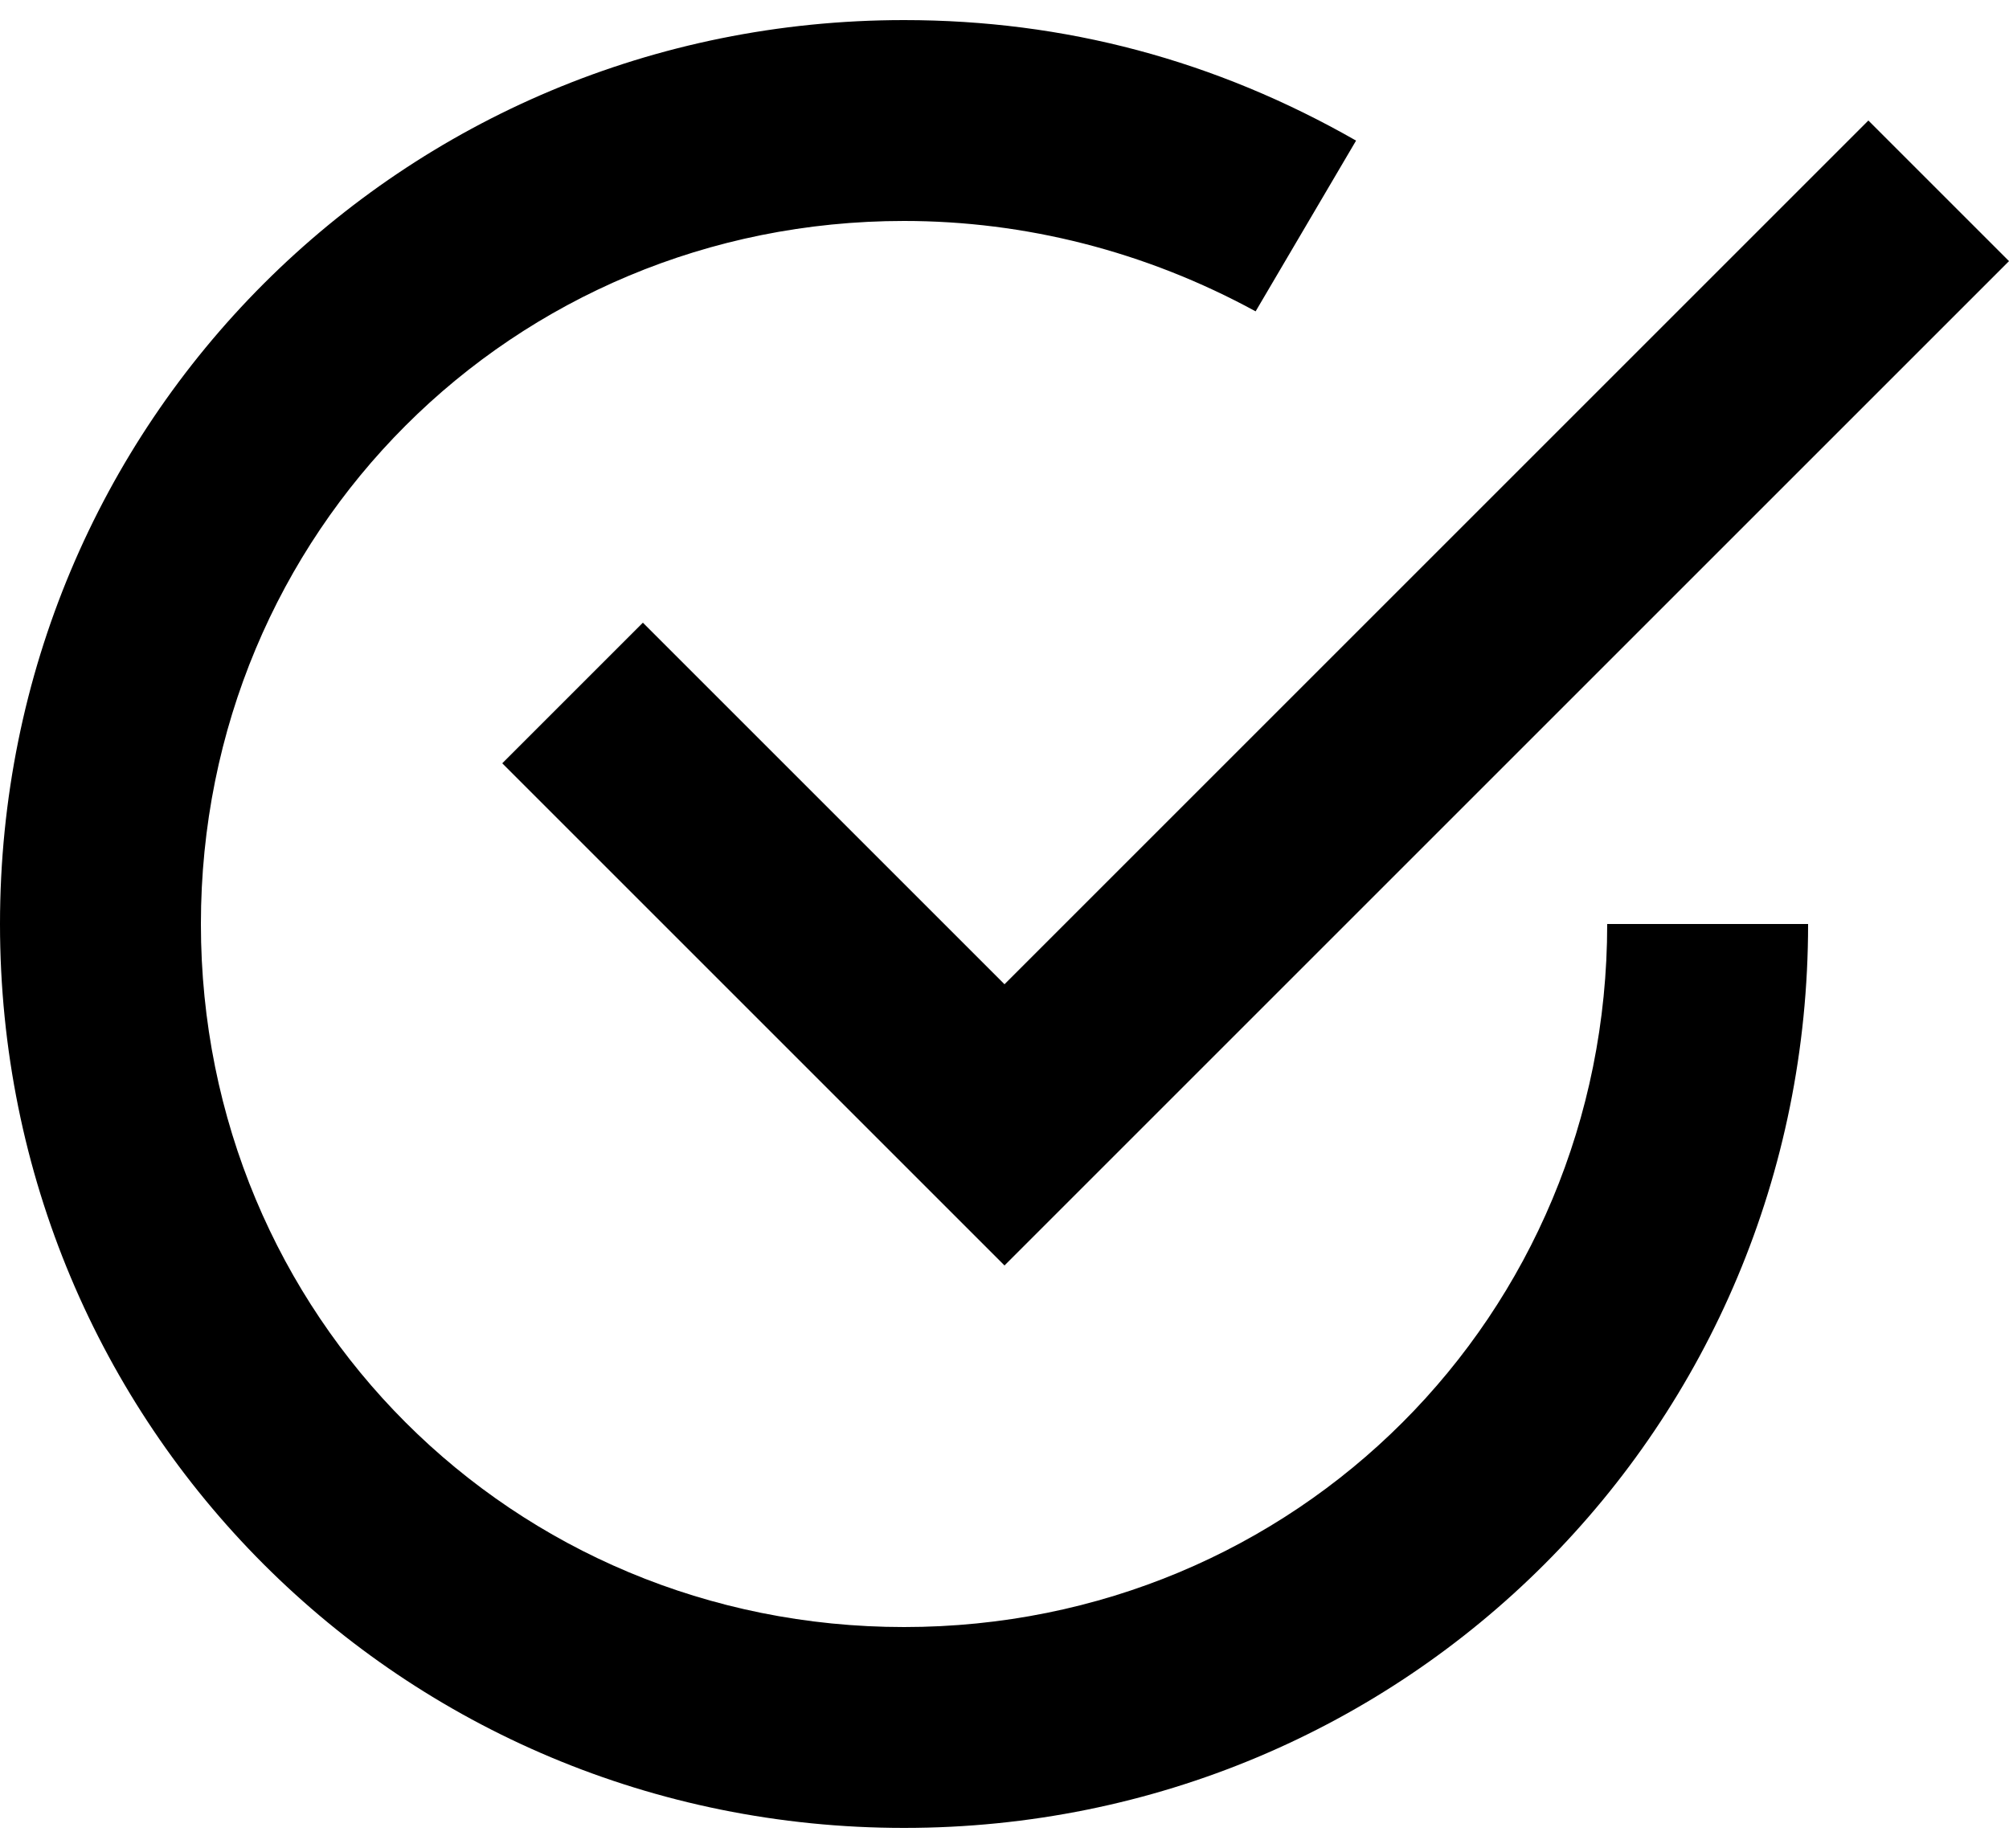
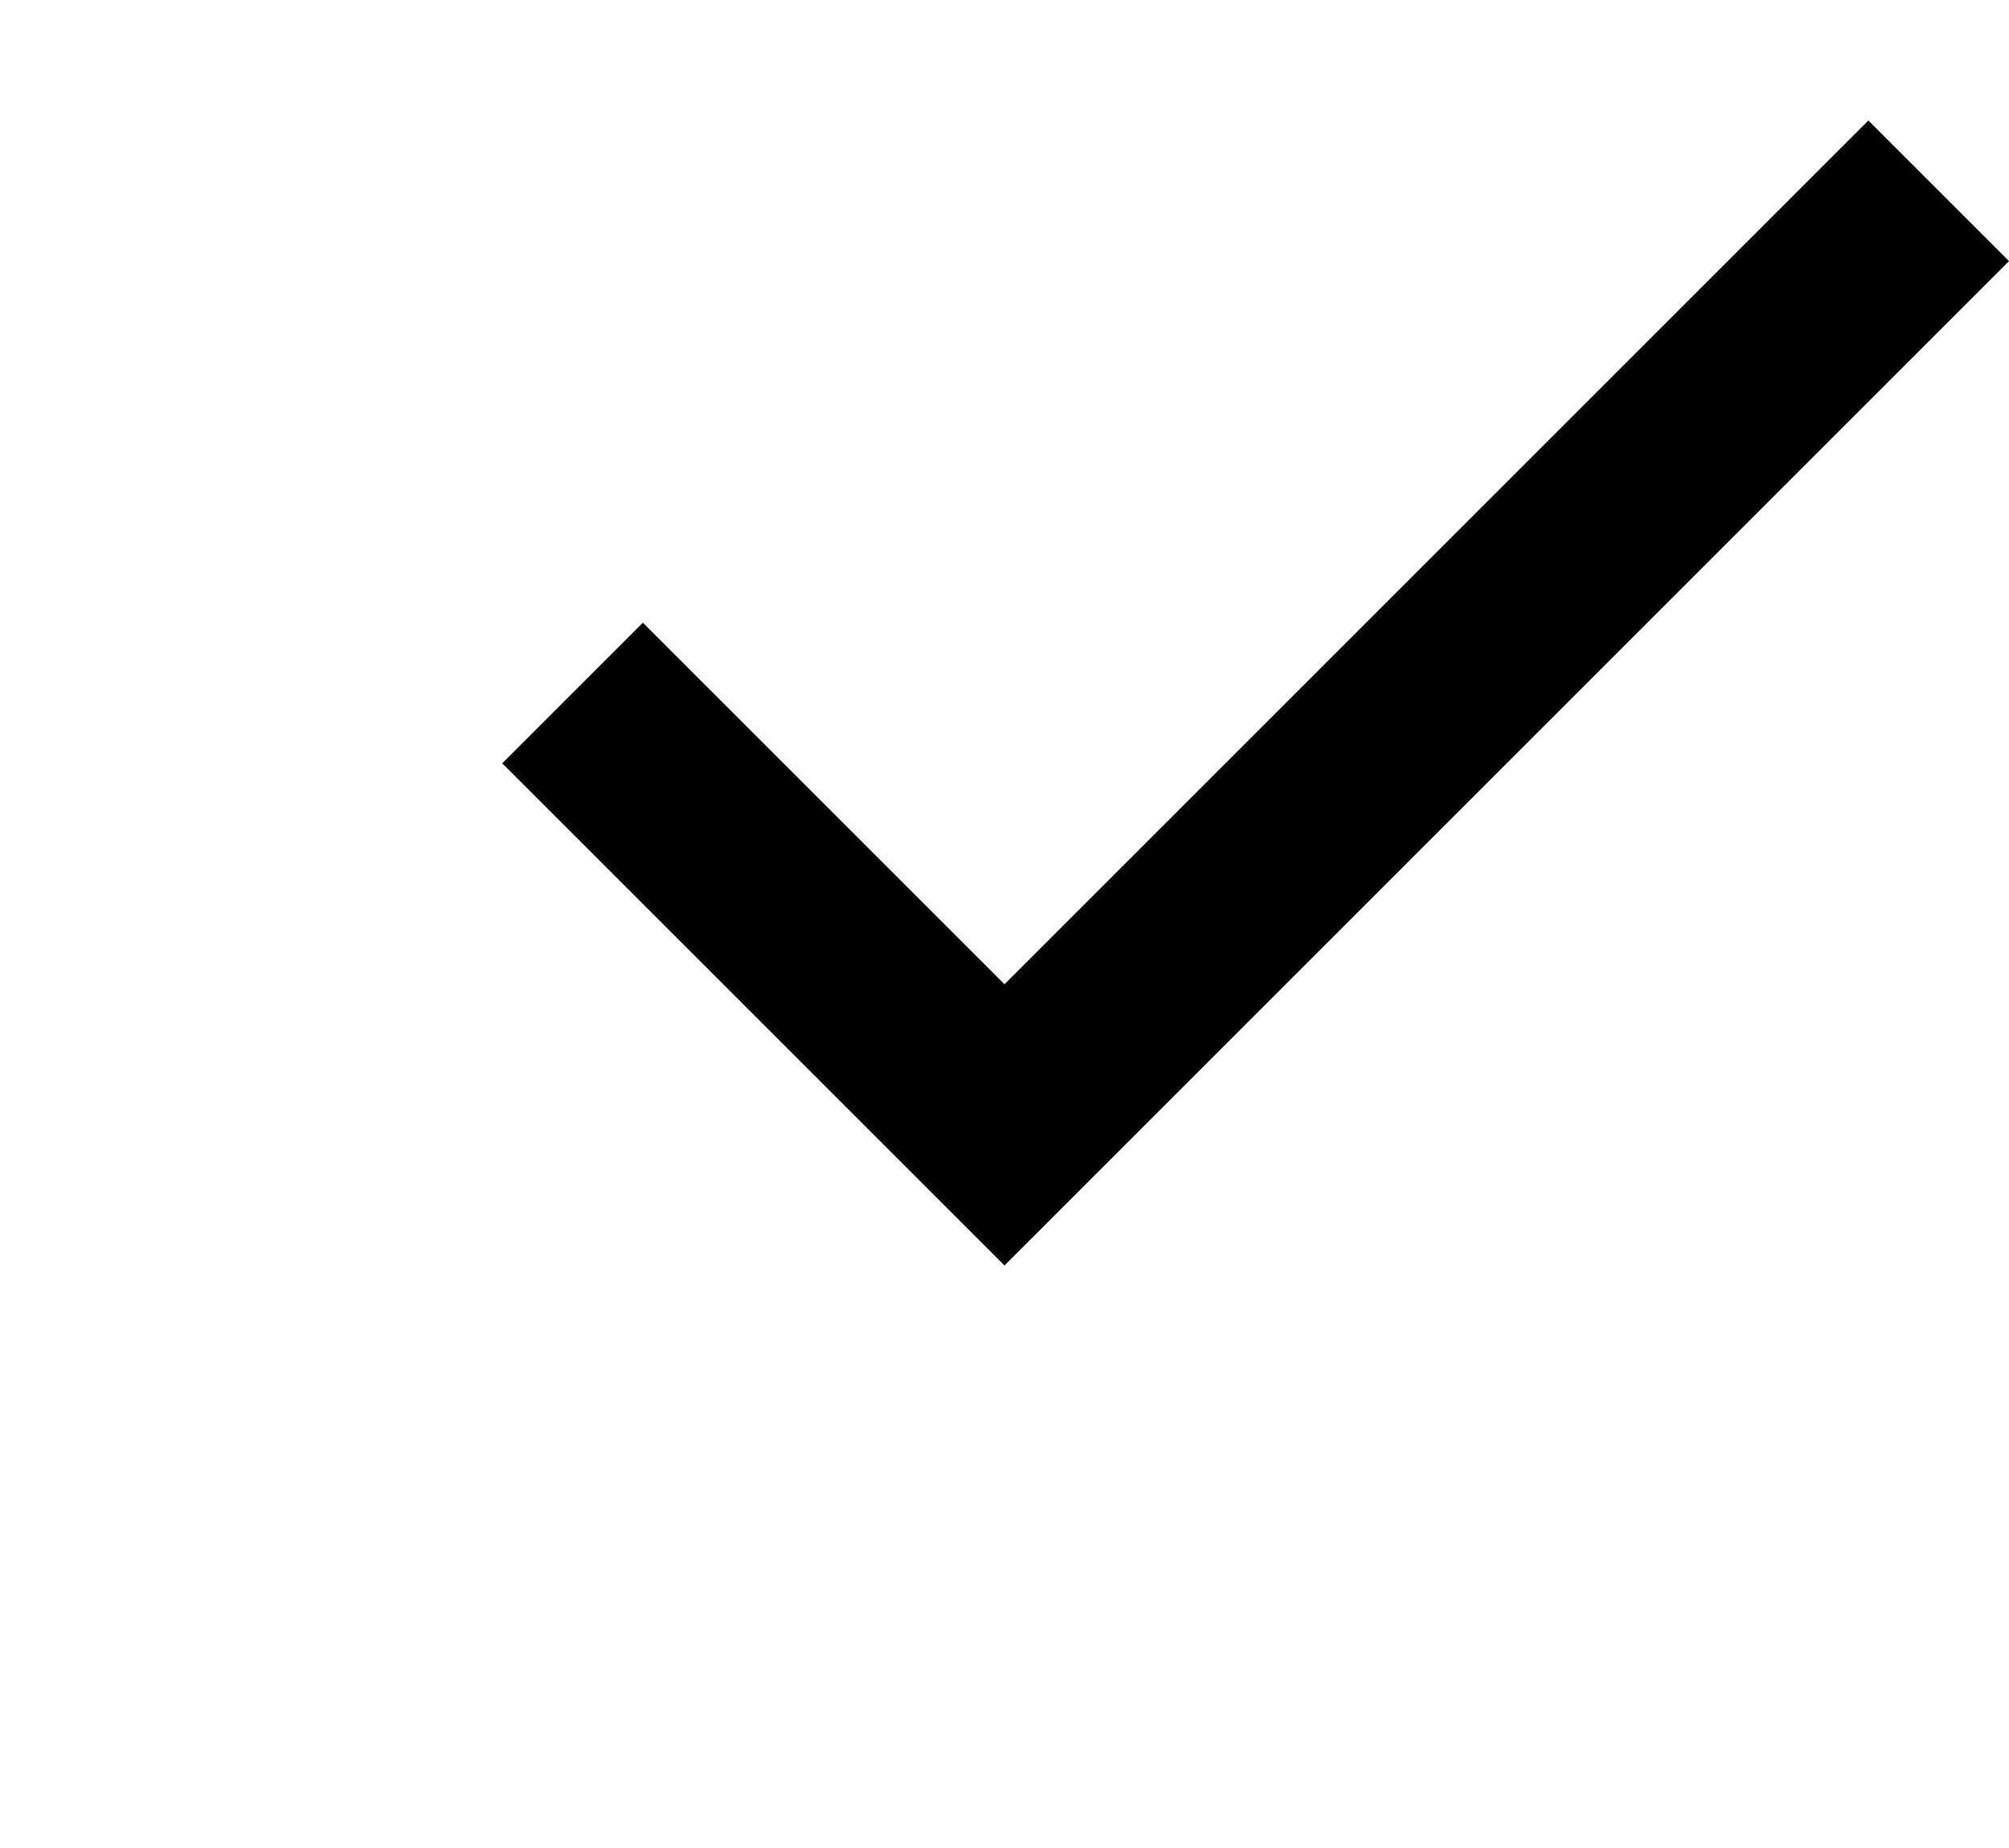
<svg xmlns="http://www.w3.org/2000/svg" width="25" height="23" viewBox="0 0 25 23" fill="none">
  <path d="M8 7.75L6.25 9.5L12.5 15.75L25 3.25L23.25 1.5L12.5 12.25L8 7.75Z" fill="black" />
-   <path d="M11.25 20.25C6.375 20.25 2.5 16.375 2.5 11.5C2.5 6.625 6.375 2.75 11.25 2.75C12.75 2.75 14.25 3.125 15.625 3.875L16.875 1.75C15.125 0.75 13.25 0.25 11.25 0.25C5 0.25 0 5.25 0 11.5C0 17.75 5 22.75 11.25 22.75C17.5 22.75 22.5 17.75 22.5 11.5H20C20 16.375 16.125 20.25 11.25 20.25Z" fill="black" />
</svg>